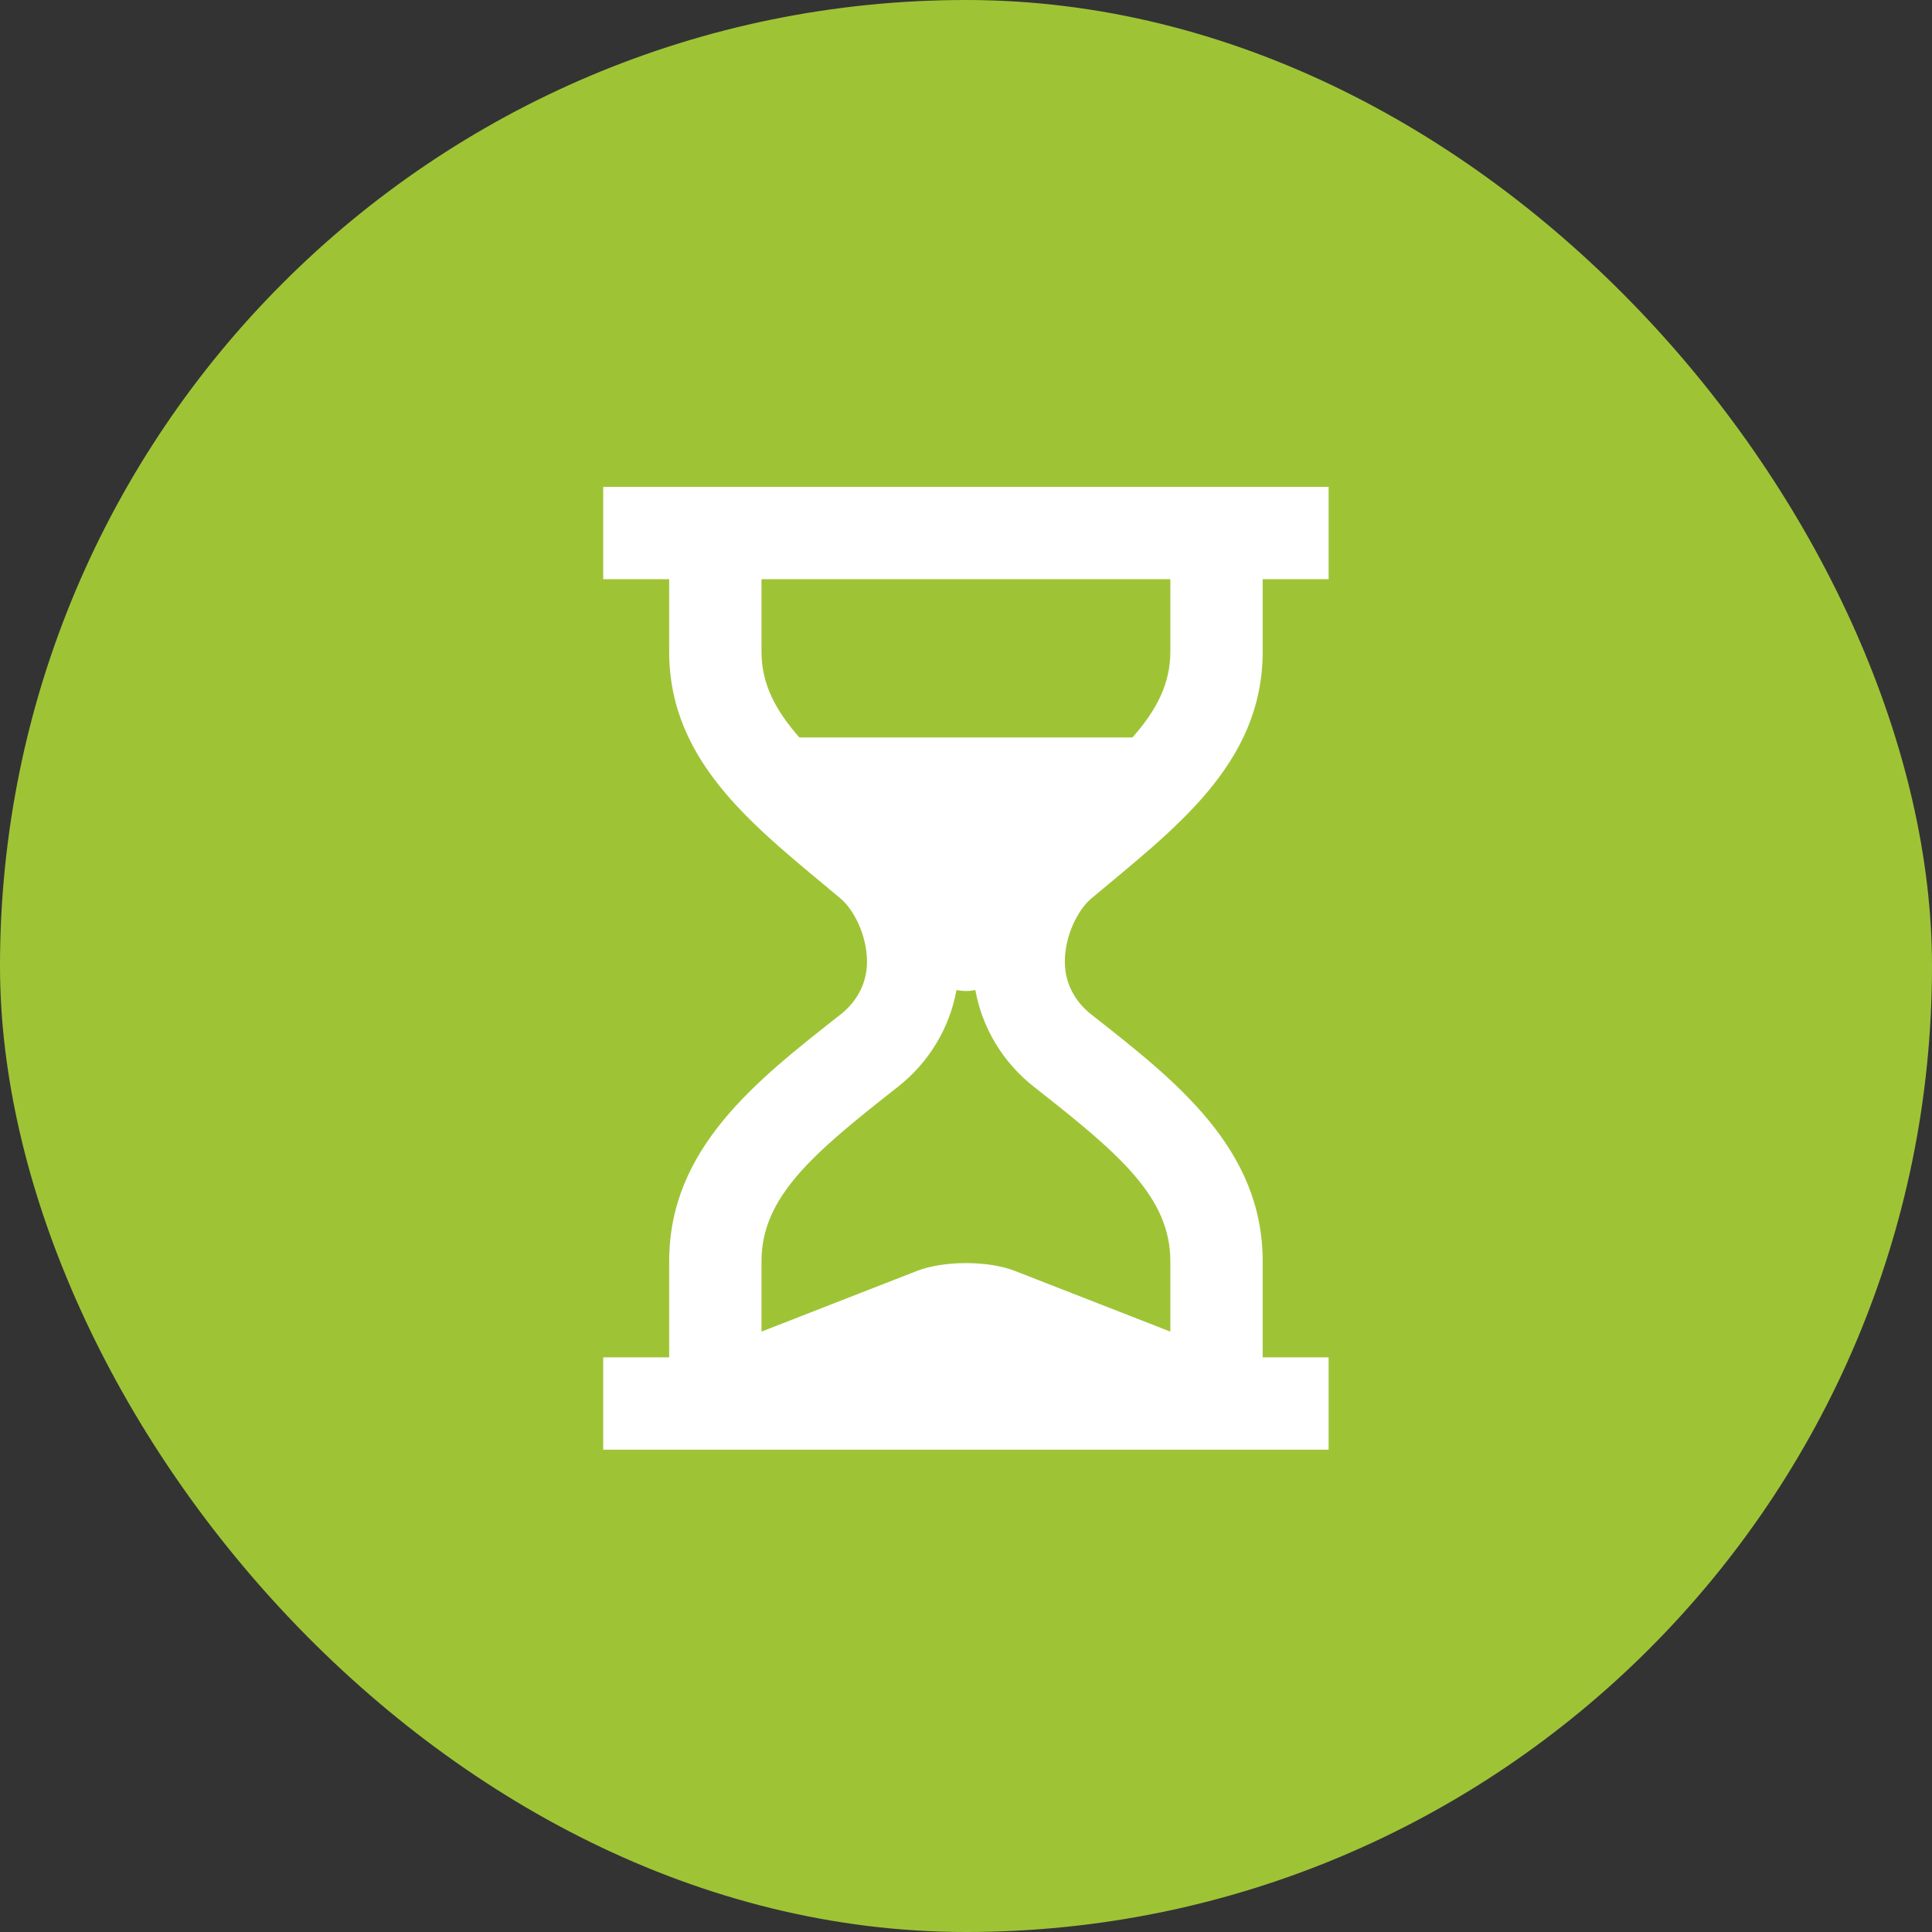
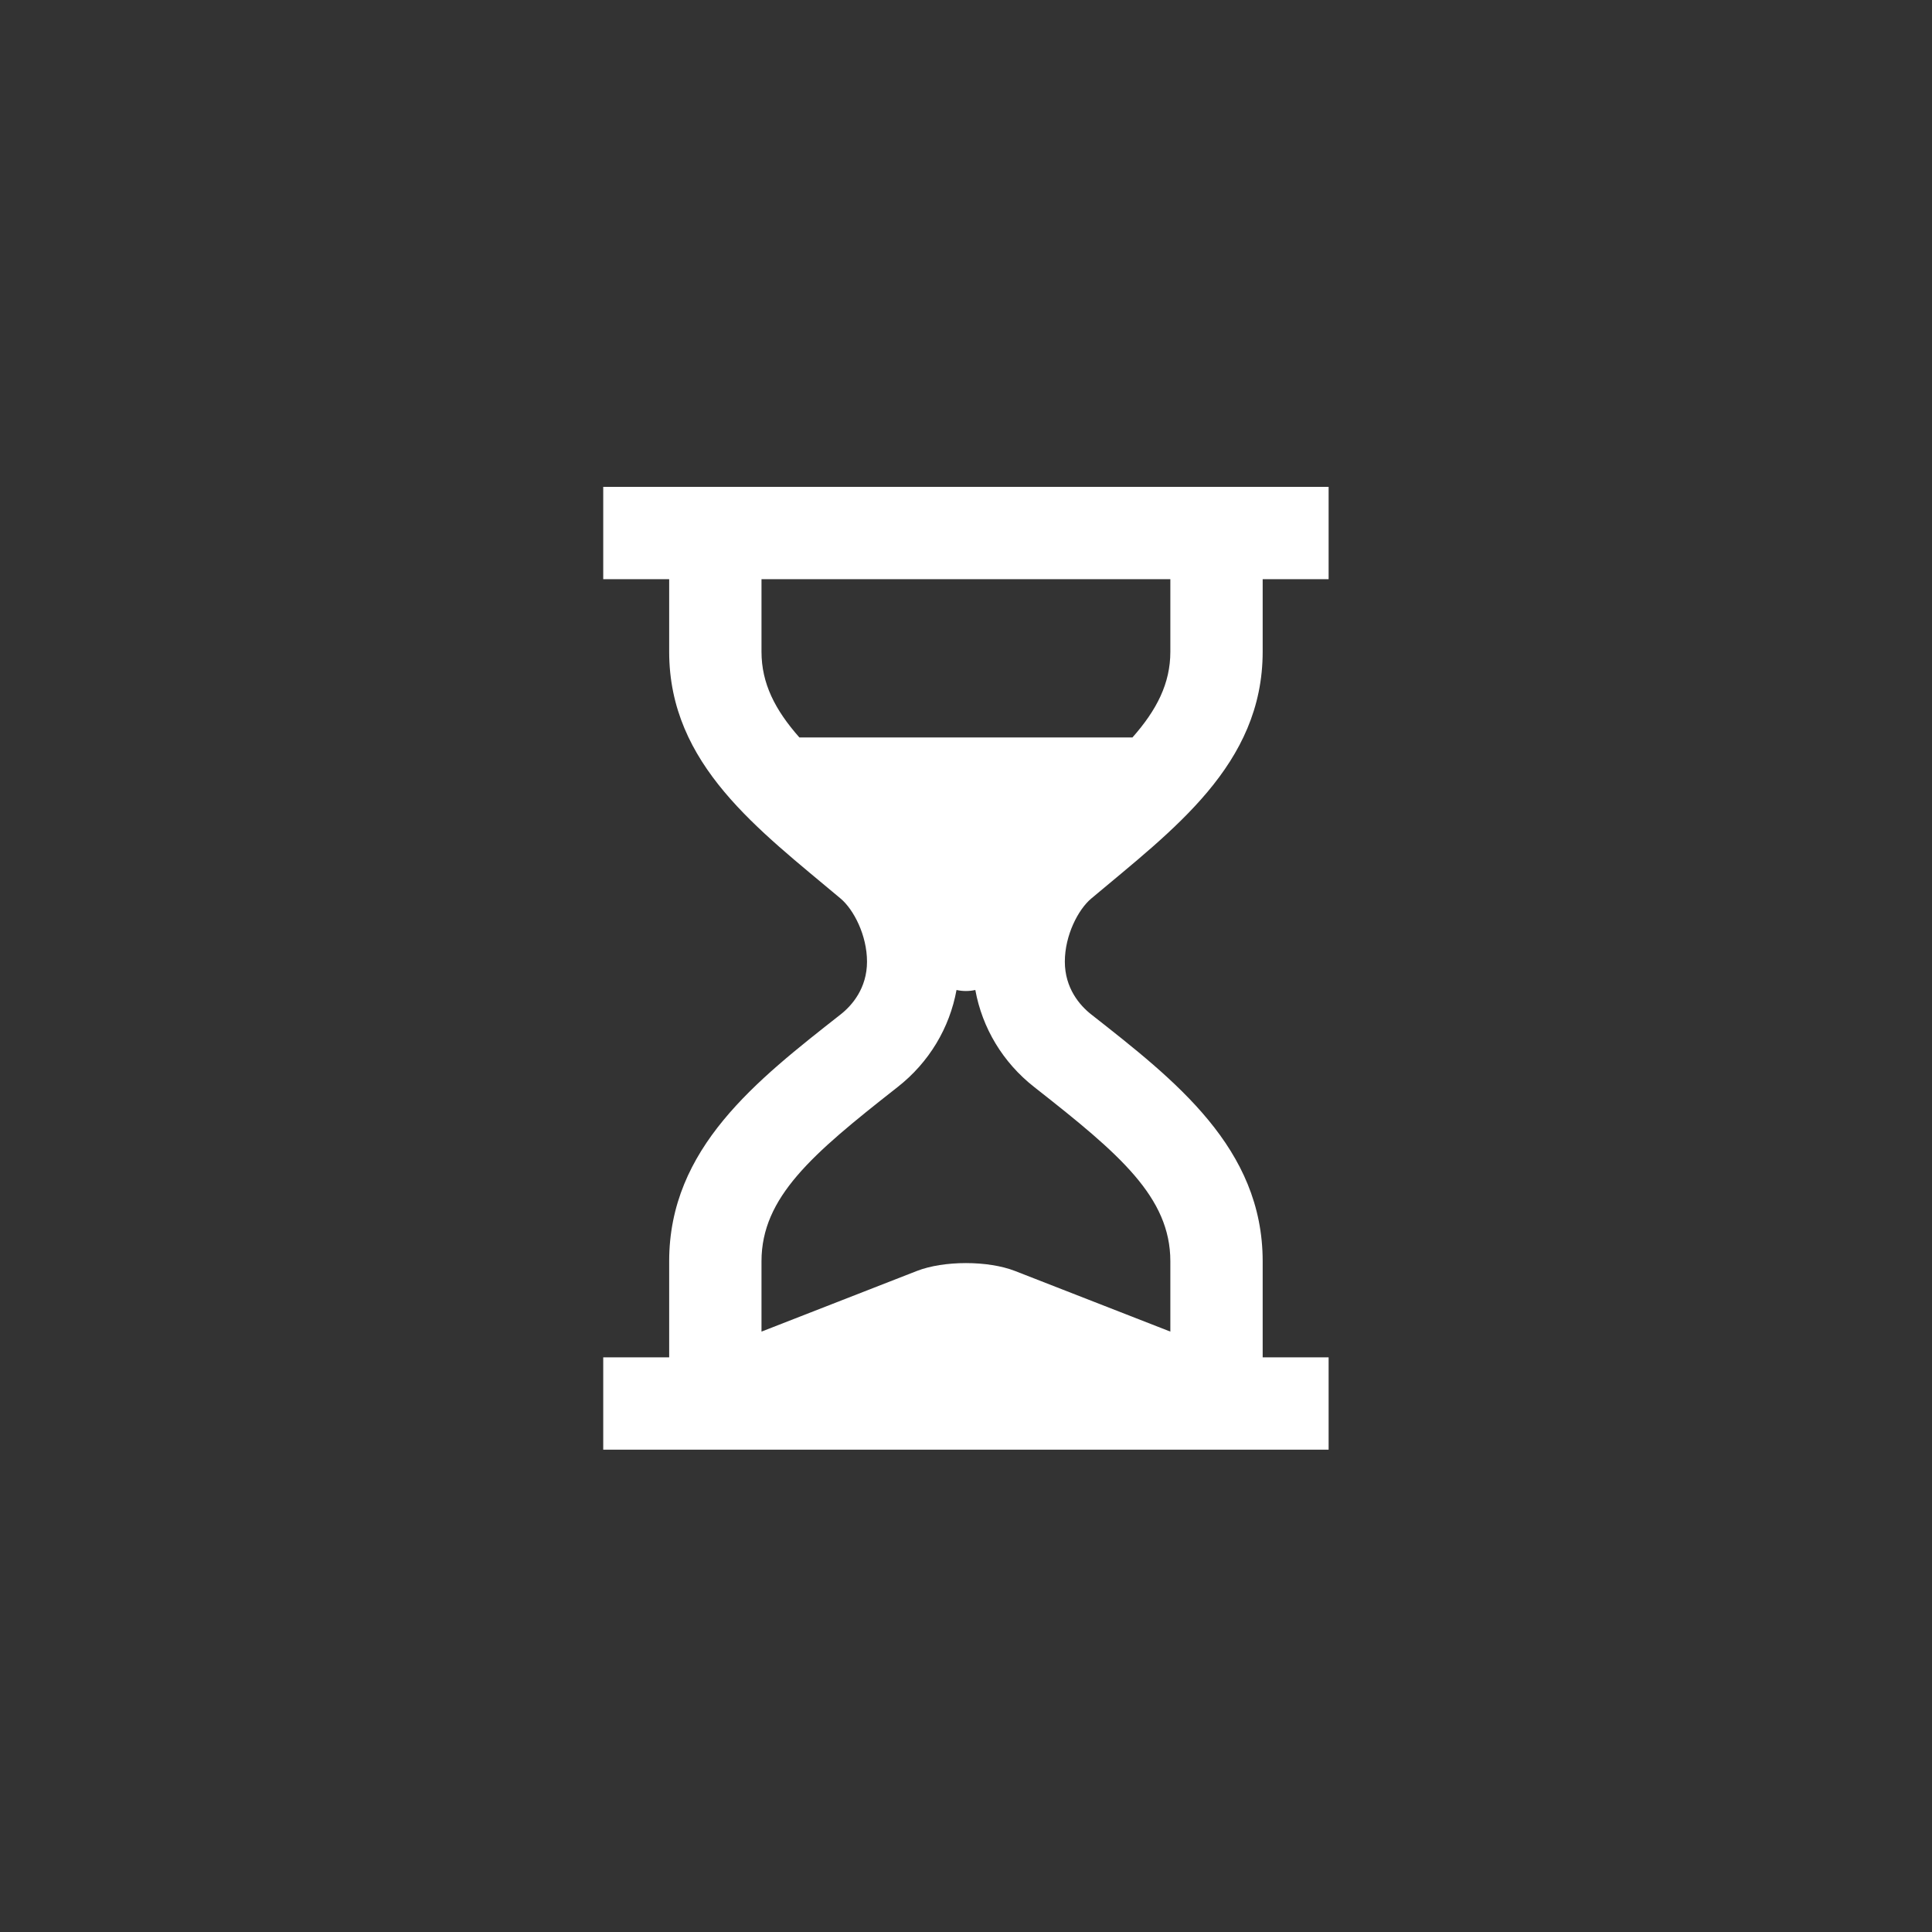
<svg xmlns="http://www.w3.org/2000/svg" width="301" height="301" viewBox="0 0 301 301" fill="none">
  <rect x="0" y="0" width="301" height="301" fill="#333333" stroke="none" />
-   <rect width="301" height="301" rx="150.5" fill="#9EC436" />
-   <path d="M196.721 211.468V196.501C196.721 178.873 183.1 168.329 170.009 158.043C168.201 156.626 165.899 153.934 165.899 149.824C165.899 145.715 167.972 141.708 170.009 139.994C182.746 129.276 196.721 119.164 196.721 101.536V90.235H206.995V75.852H93.981V90.235H104.255V101.537C104.255 119.165 118.23 129.276 130.968 139.994C133.004 141.708 135.078 145.715 135.078 149.824C135.078 153.934 132.776 156.626 130.968 158.044C117.877 168.33 104.255 178.873 104.255 196.501V211.468H93.981V225.852H206.995V211.468H196.721ZM124.542 114.893C120.755 110.606 118.639 106.48 118.639 101.536V90.235H182.337V101.537C182.337 106.48 180.221 110.607 176.434 114.893H124.542ZM182.337 207.459L158.146 198.018C153.934 196.374 147.044 196.374 142.832 198.018L118.639 207.46V196.502C118.639 186.528 126.566 179.792 139.503 169.629L139.846 169.36C144.757 165.509 147.942 160.147 149.023 154.237C149.991 154.452 150.986 154.452 151.953 154.237C153.03 160.145 156.219 165.508 161.124 169.354L161.473 169.629C174.41 179.792 182.337 186.525 182.337 196.501V207.459Z" fill="white" />
+   <path d="M196.721 211.468V196.501C196.721 178.873 183.1 168.329 170.009 158.043C168.201 156.626 165.899 153.934 165.899 149.824C165.899 145.715 167.972 141.708 170.009 139.994C182.746 129.276 196.721 119.164 196.721 101.536V90.235H206.995V75.852H93.981V90.235H104.255V101.537C104.255 119.165 118.23 129.276 130.968 139.994C133.004 141.708 135.078 145.715 135.078 149.824C135.078 153.934 132.776 156.626 130.968 158.044C117.877 168.33 104.255 178.873 104.255 196.501V211.468H93.981V225.852H206.995V211.468H196.721ZM124.542 114.893C120.755 110.606 118.639 106.48 118.639 101.536V90.235H182.337V101.537C182.337 106.48 180.221 110.607 176.434 114.893H124.542ZM182.337 207.459L158.146 198.018C153.934 196.374 147.044 196.374 142.832 198.018L118.639 207.46V196.502C118.639 186.528 126.566 179.792 139.503 169.629L139.846 169.36C144.757 165.509 147.942 160.147 149.023 154.237C149.991 154.452 150.986 154.452 151.953 154.237C153.03 160.145 156.219 165.508 161.124 169.354L161.473 169.629C174.41 179.792 182.337 186.525 182.337 196.501Z" fill="white" />
</svg>